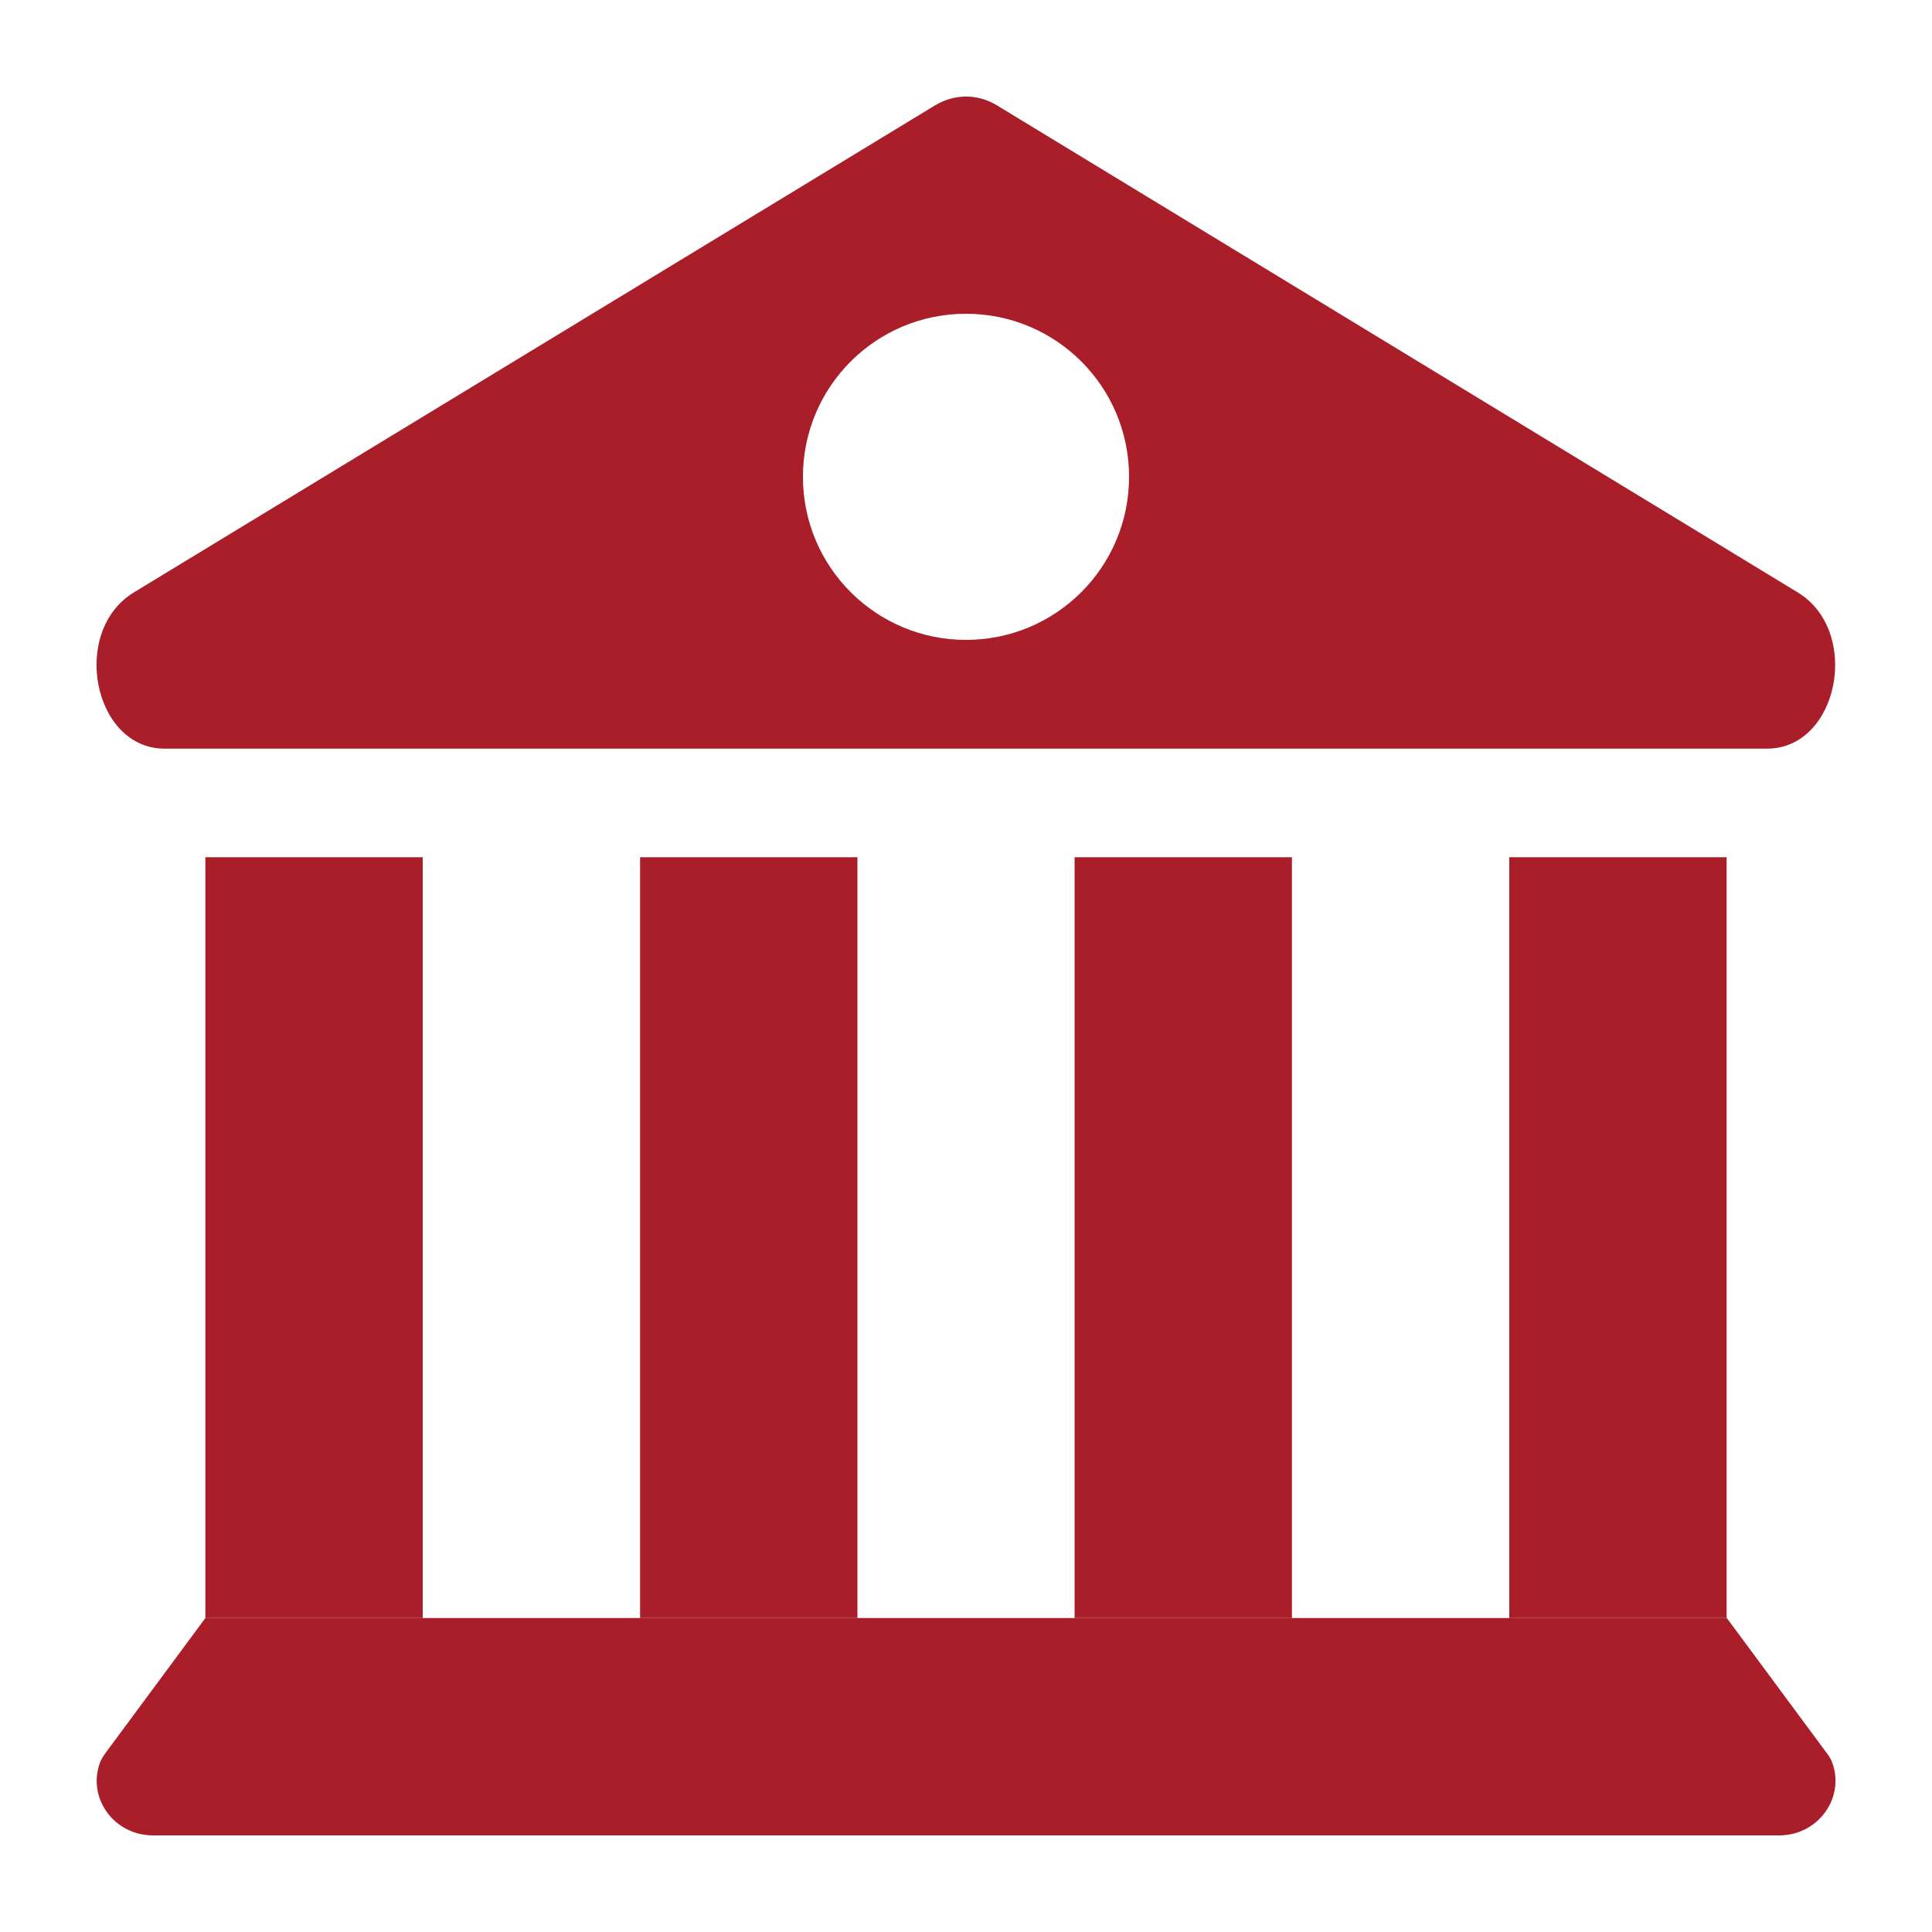
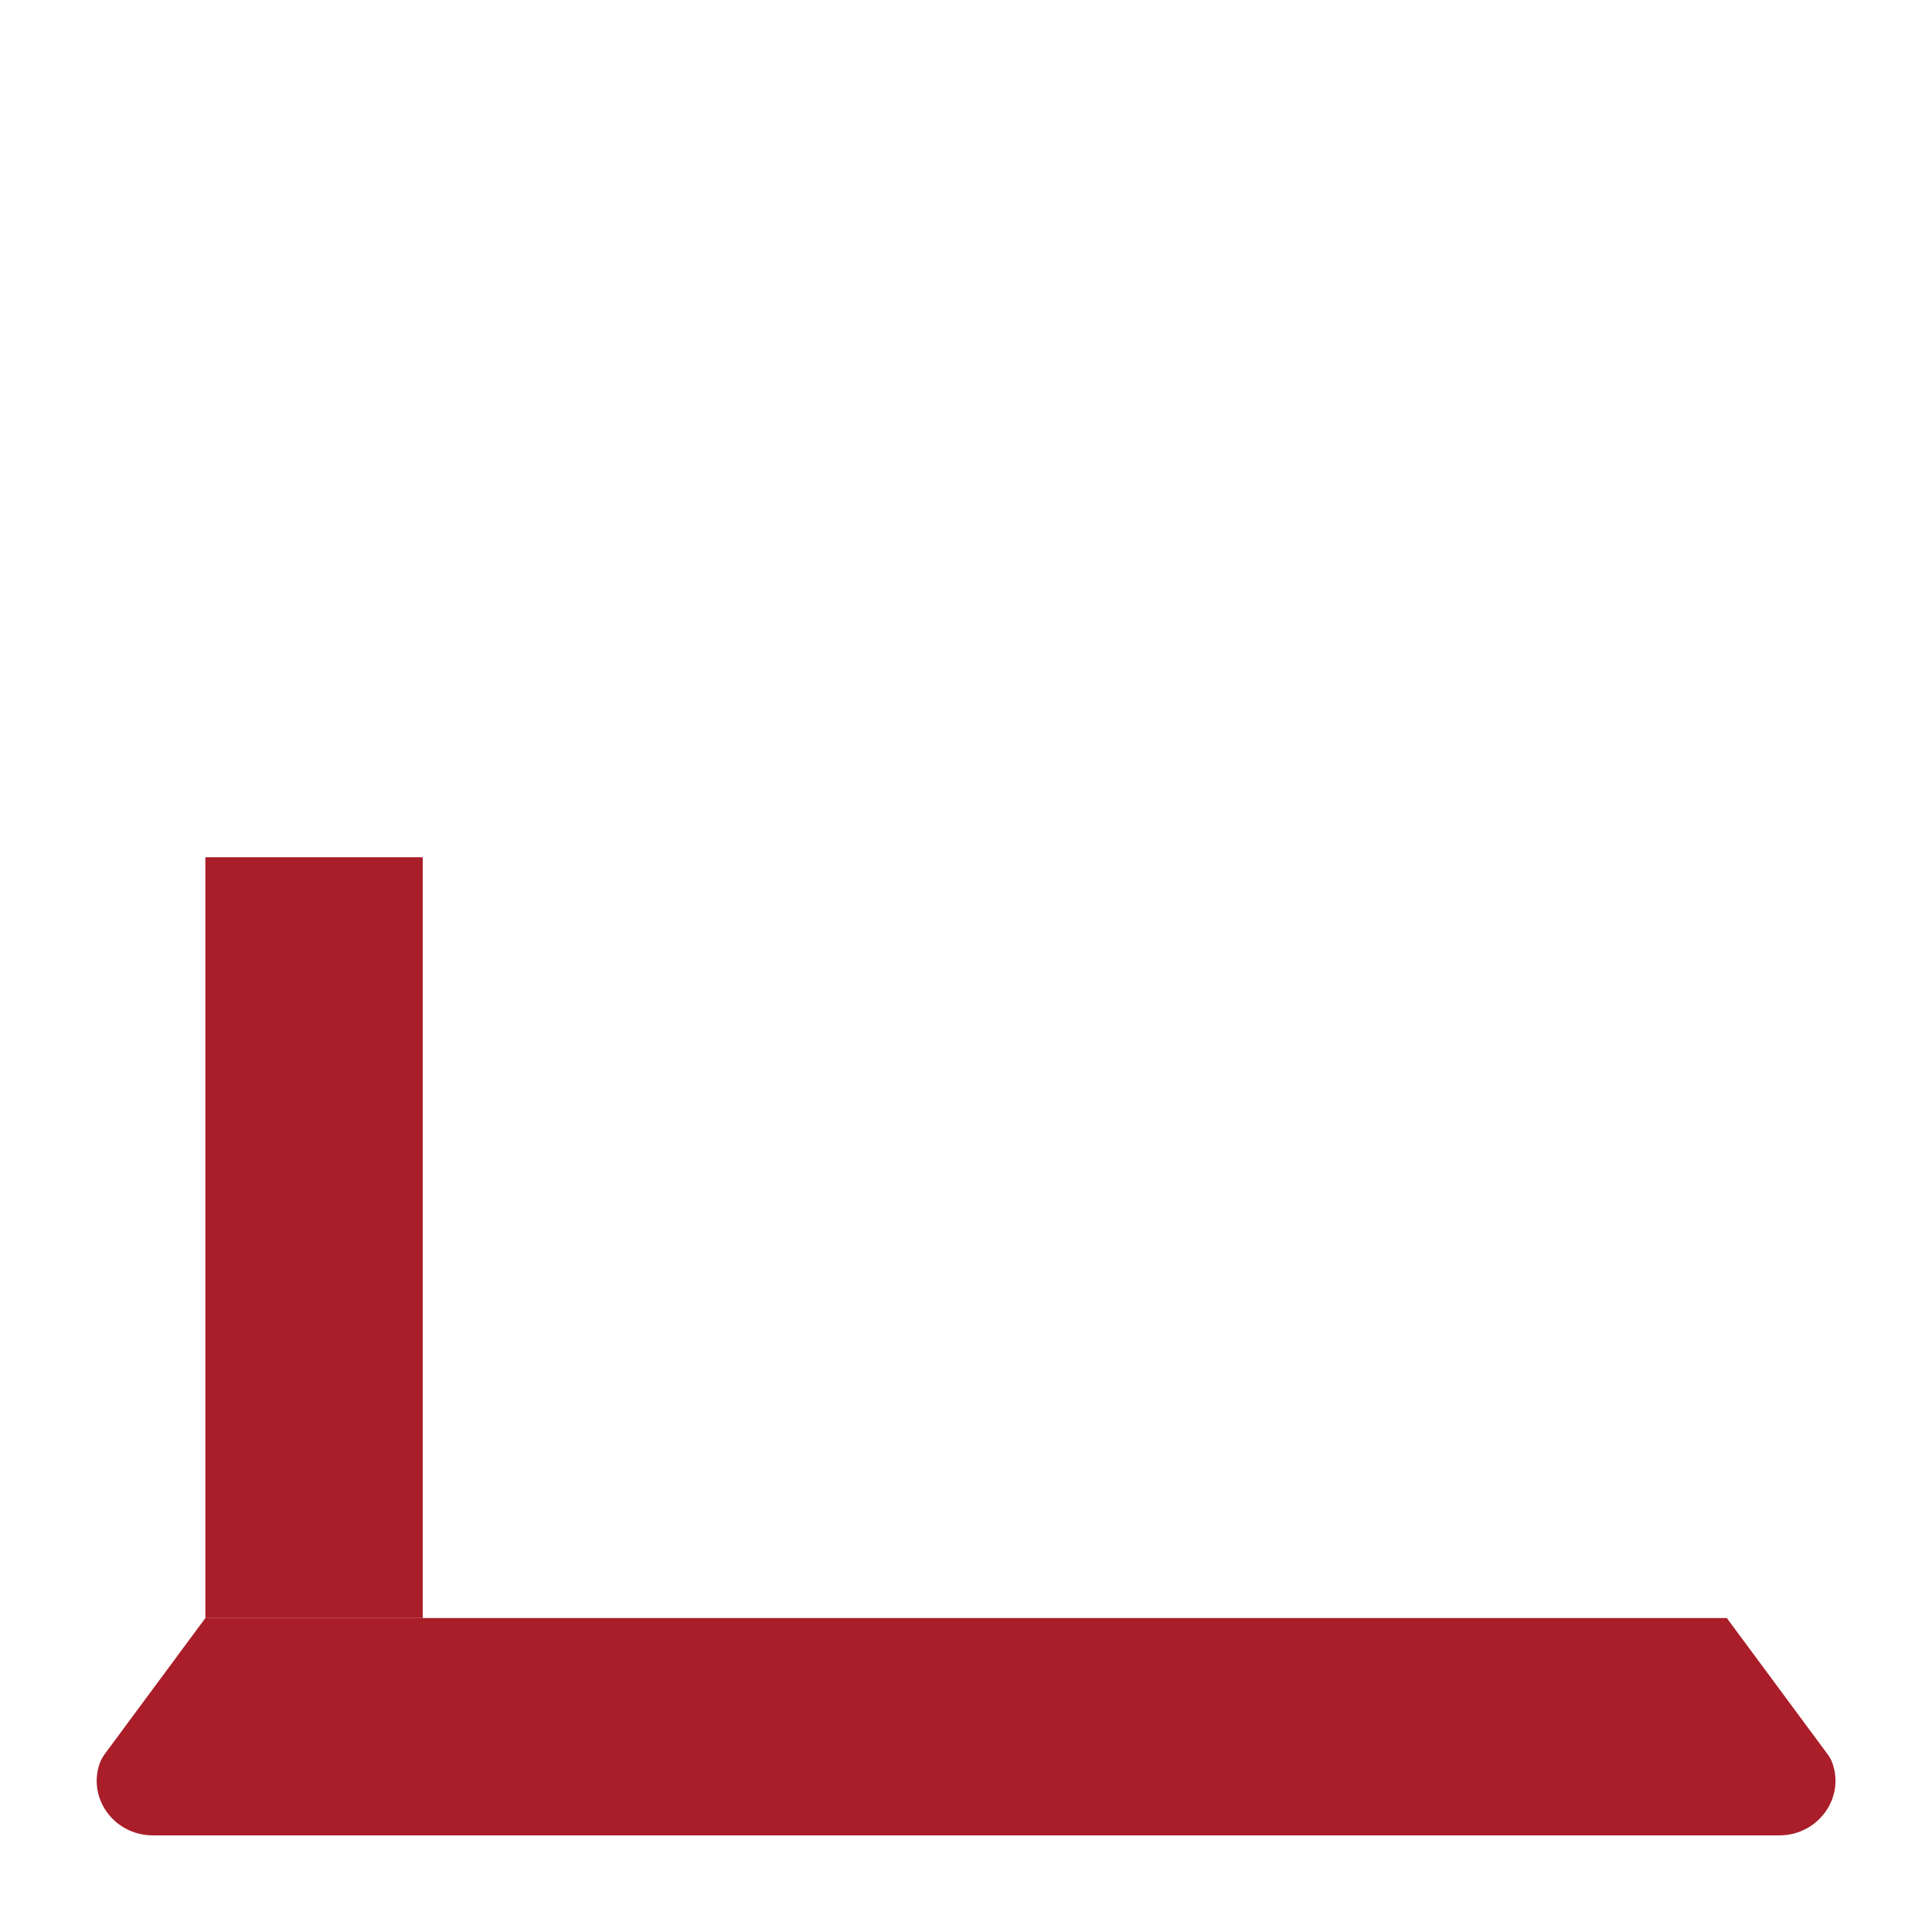
<svg xmlns="http://www.w3.org/2000/svg" id="bank" viewBox="0 0 100 100" width="300" height="300" version="1.1">
  <g width="100%" height="100%" transform="matrix(1,0,0,1,0,0)">
    <g id="icon">
      <path d="m10.63 44.37h11.25v39.38h-11.25z" fill="#a91e29" fill-opacity="1" data-original-color="#000000ff" stroke="none" stroke-opacity="1" />
-       <path d="m33.13 44.37h11.25v39.38h-11.25z" fill="#a91e29" fill-opacity="1" data-original-color="#000000ff" stroke="none" stroke-opacity="1" />
-       <path d="m55.62 44.37h11.25v39.38h-11.25z" fill="#a91e29" fill-opacity="1" data-original-color="#000000ff" stroke="none" stroke-opacity="1" />
-       <path d="m78.12 44.37h11.25v39.38h-11.25z" fill="#a91e29" fill-opacity="1" data-original-color="#000000ff" stroke="none" stroke-opacity="1" />
+       <path d="m33.13 44.37h11.25h-11.25z" fill="#a91e29" fill-opacity="1" data-original-color="#000000ff" stroke="none" stroke-opacity="1" />
      <path d="m10.63 83.75h78.75l5.18 7c.09.11.17.25.23.37.77 1.83-.62 3.88-2.71 3.88h-84.15c-2.1 0-3.48-2.05-2.71-3.88.06-.11.14-.25.23-.37z" fill="#a91e29" fill-opacity="1" data-original-color="#000000ff" stroke="none" stroke-opacity="1" />
-       <path clip-rule="evenodd" d="m51.58 5.44c-.99-.59-2.16-.59-3.16 0l-41.47 25.21c-3.33 2-2.14 8.1 1.57 8.1h82.94c3.72 0 4.9-6.1 1.57-8.1zm-1.58 27.68c4.66 0 8.44-3.77 8.44-8.44s-3.78-8.44-8.44-8.44-8.44 3.77-8.44 8.44 3.78 8.44 8.44 8.44z" fill-rule="evenodd" fill="#a91e29" fill-opacity="1" data-original-color="#000000ff" stroke="none" stroke-opacity="1" />
    </g>
  </g>
</svg>